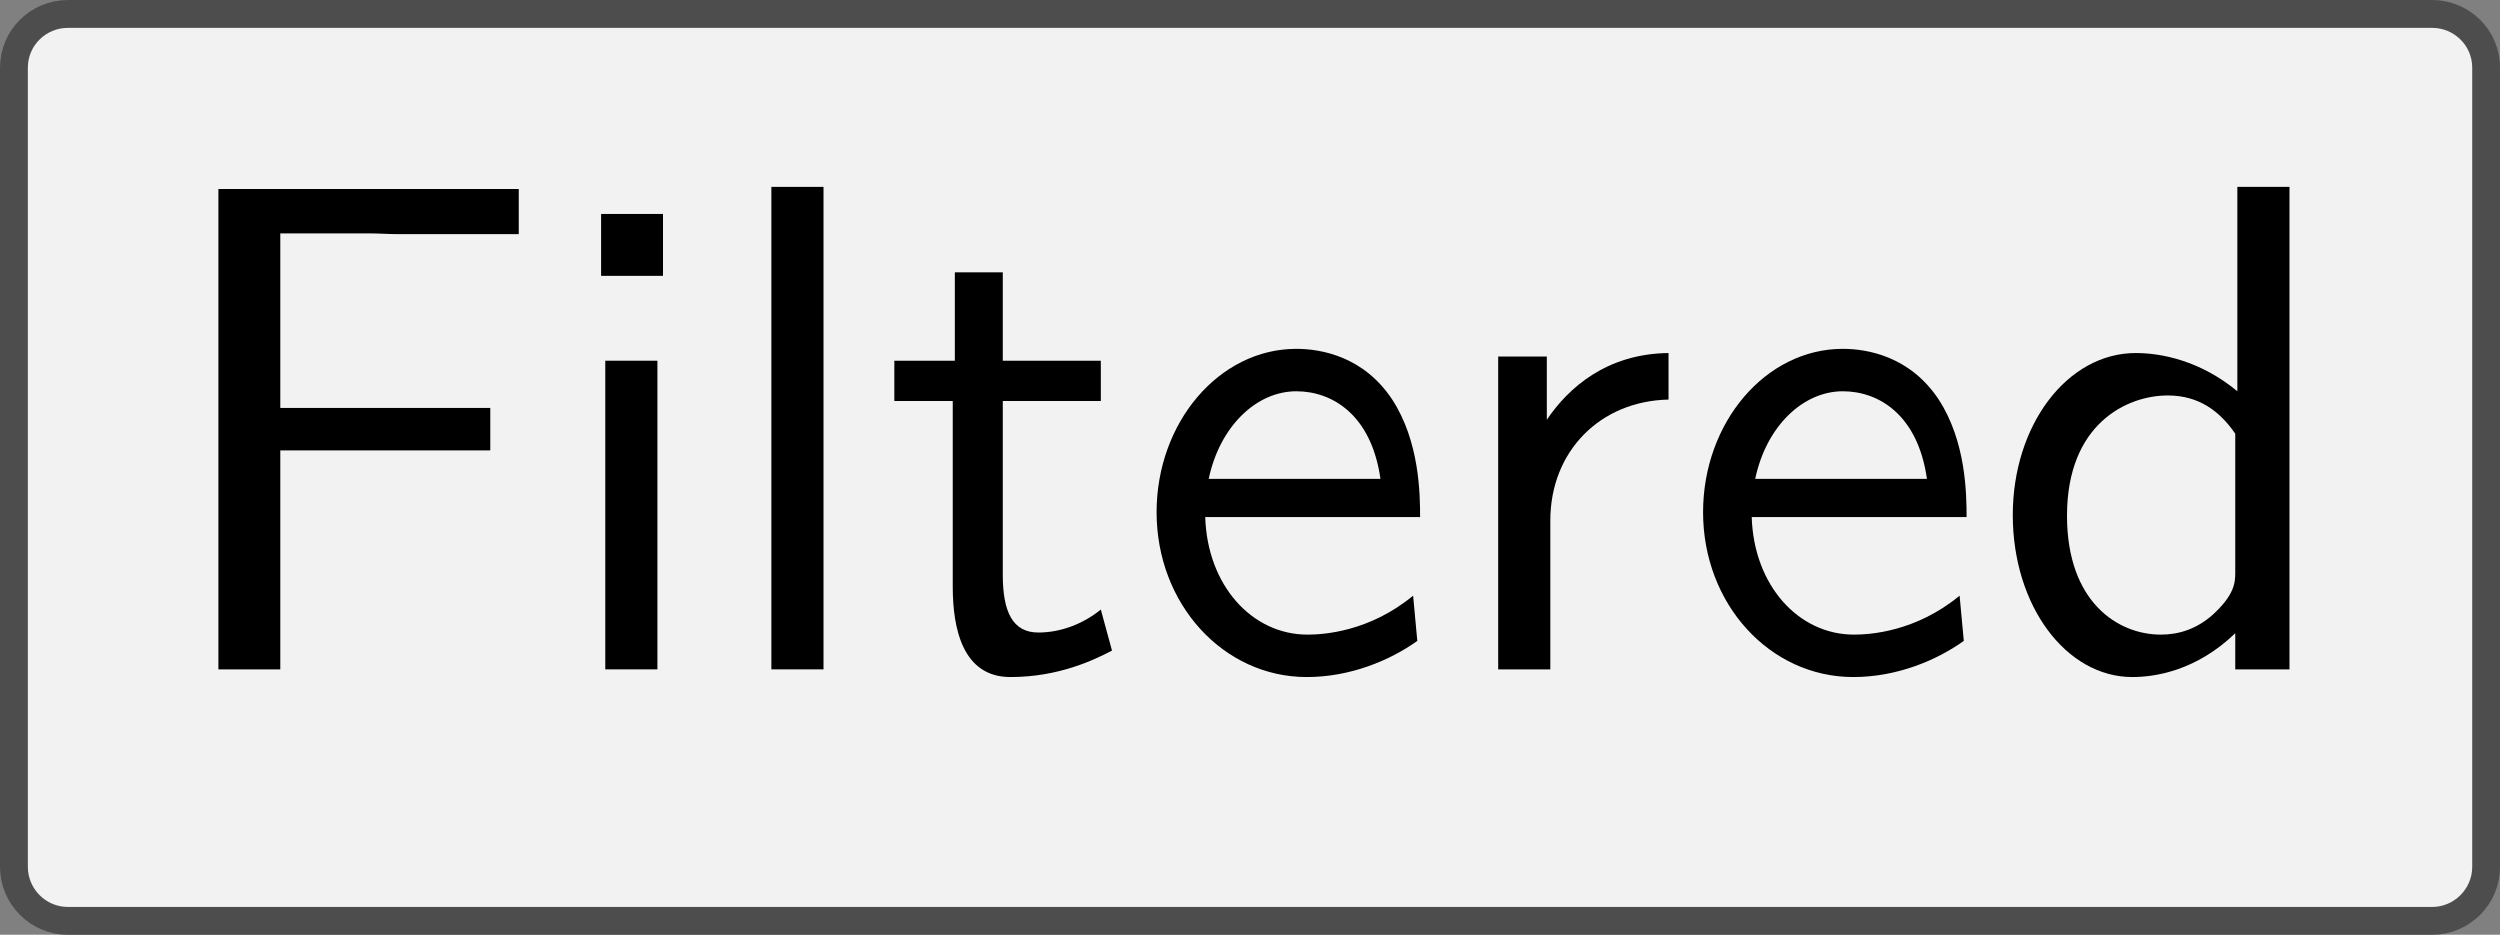
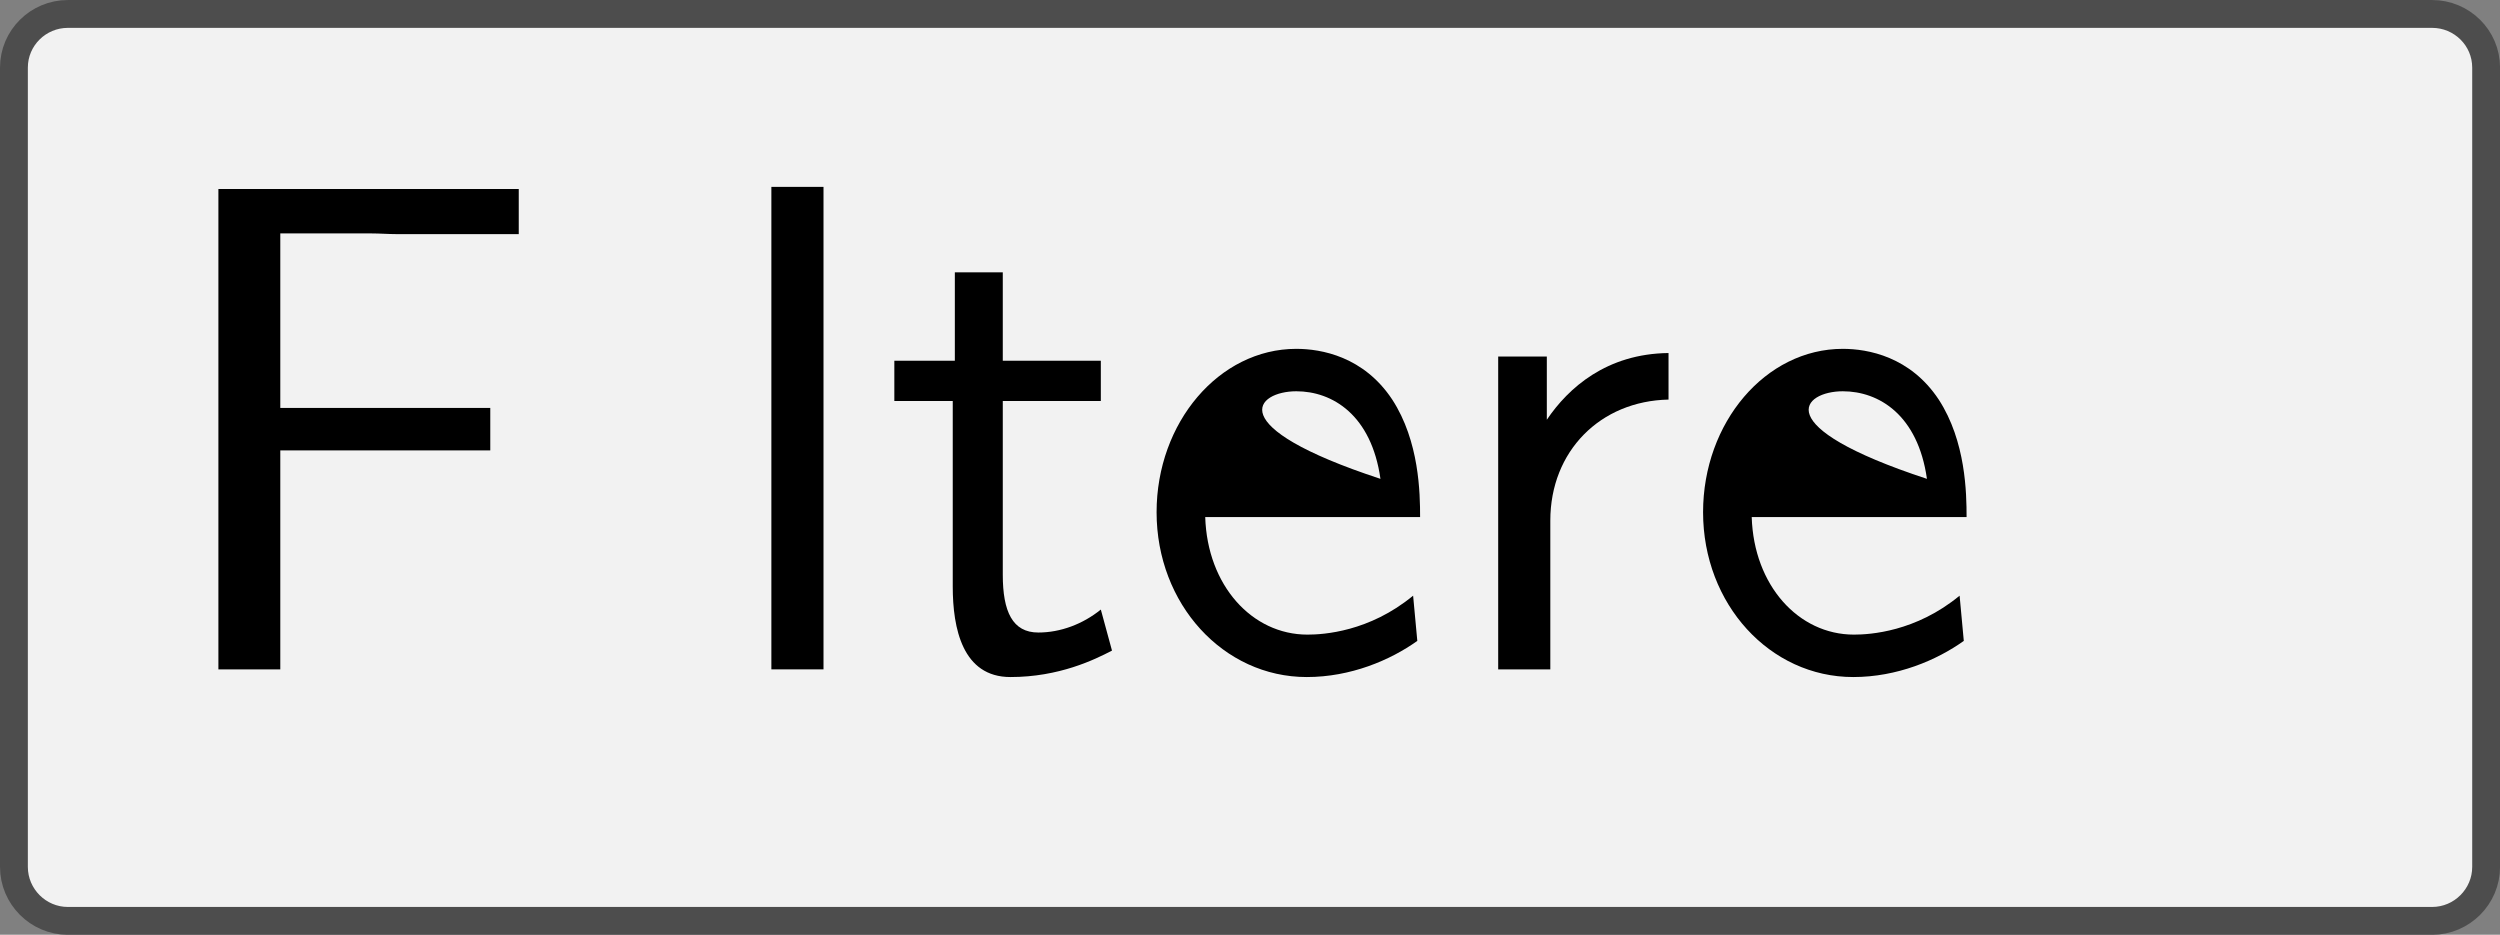
<svg xmlns="http://www.w3.org/2000/svg" xmlns:xlink="http://www.w3.org/1999/xlink" version="1.1" width="50.154pt" height="18.752pt" viewBox="41.841 797.863 50.154 18.752">
  <rect x="41.841" y="797.863" width="50.154" height="18.752" fill="#808080" stroke="none" />
  <defs>
    <path id="g16-70" d="M5.24-6.237V-6.884H.936V0H1.823V-3.138H4.832V-3.746H1.823V-6.247H3.128C3.248-6.247 3.367-6.237 3.487-6.237H5.24Z" />
-     <path id="g16-100" d="M4.324 0V-6.914H3.577V-3.985C3.049-4.423 2.491-4.533 2.122-4.533C1.136-4.533 .359-3.497 .359-2.212C.359-.907 1.126 .11 2.072 .11C2.401 .11 2.989 .02 3.547-.518V0H4.324ZM3.547-1.385C3.547-1.245 3.537-1.066 3.218-.777C2.989-.578 2.74-.498 2.481-.498C1.863-.498 1.136-.966 1.136-2.202C1.136-3.517 1.993-3.925 2.58-3.925C3.029-3.925 3.328-3.696 3.547-3.377V-1.385Z" />
-     <path id="g16-101" d="M4.125-2.182C4.125-2.521 4.115-3.268 3.726-3.866C3.318-4.483 2.71-4.593 2.351-4.593C1.245-4.593 .349-3.537 .349-2.252C.349-.936 1.305 .11 2.501 .11C3.128 .11 3.696-.13 4.085-.408L4.025-1.056C3.397-.538 2.74-.498 2.511-.498C1.714-.498 1.076-1.205 1.046-2.182H4.125ZM3.557-2.73H1.096C1.255-3.487 1.783-3.985 2.351-3.985C2.869-3.985 3.427-3.646 3.557-2.73Z" />
-     <path id="g16-105" d="M1.554 0V-4.423H.807V0H1.554ZM1.634-5.639V-6.526H.747V-5.639H1.634Z" />
+     <path id="g16-101" d="M4.125-2.182C4.125-2.521 4.115-3.268 3.726-3.866C3.318-4.483 2.71-4.593 2.351-4.593C1.245-4.593 .349-3.537 .349-2.252C.349-.936 1.305 .11 2.501 .11C3.128 .11 3.696-.13 4.085-.408L4.025-1.056C3.397-.538 2.74-.498 2.511-.498C1.714-.498 1.076-1.205 1.046-2.182H4.125ZM3.557-2.73C1.255-3.487 1.783-3.985 2.351-3.985C2.869-3.985 3.427-3.646 3.557-2.73Z" />
    <path id="g16-108" d="M1.554 0V-6.914H.807V0H1.554Z" />
    <path id="g16-114" d="M3.258-3.866V-4.533C2.371-4.523 1.823-4.035 1.514-3.577V-4.483H.817V0H1.564V-2.132C1.564-3.128 2.281-3.846 3.258-3.866Z" />
    <path id="g16-116" d="M3.308-.269L3.148-.857C2.889-.648 2.57-.528 2.252-.528C1.883-.528 1.743-.827 1.743-1.355V-3.846H3.148V-4.423H1.743V-5.689H1.056V-4.423H.189V-3.846H1.026V-1.186C1.026-.588 1.166 .11 1.853 .11C2.55 .11 3.059-.139 3.308-.269Z" />
  </defs>
  <g id="page1" transform="matrix(1.4 0 0 1.4 0 0)">
    <path d="M48.57 570.102H64.738C65.164 570.102 65.512 570.445 65.512 570.871V575.828C65.512 576.254 65.512 576.945 65.512 577.371V582.324C65.512 582.75 65.164 583.098 64.738 583.098H48.57C48.145 583.098 47.453 583.098 47.027 583.098H30.859C30.434 583.098 30.086 582.75 30.086 582.324V577.371C30.086 576.945 30.086 576.254 30.086 575.828V570.871C30.086 570.445 30.434 570.102 30.859 570.102H47.027C47.453 570.102 48.145 570.102 48.57 570.102Z" fill="#f2f2f2" />
    <path d="M48.57 570.102H64.738C65.164 570.102 65.512 570.445 65.512 570.871V575.828C65.512 576.254 65.512 576.945 65.512 577.371V582.324C65.512 582.75 65.164 583.098 64.738 583.098H48.57C48.145 583.098 47.453 583.098 47.027 583.098H30.859C30.434 583.098 30.086 582.75 30.086 582.324V577.371C30.086 576.945 30.086 576.254 30.086 575.828V570.871C30.086 570.445 30.434 570.102 30.859 570.102H47.027C47.453 570.102 48.145 570.102 48.57 570.102Z" stroke="#4d4d4d" fill="none" stroke-width=".399" stroke-miterlimit="10" />
    <g transform="matrix(1 0 0 1 -15.719 2.895)">
      <use x="47.799" y="576.599" xlink:href="#g16-70" />
      <use x="53.472" y="576.599" xlink:href="#g16-105" />
      <use x="55.852" y="576.599" xlink:href="#g16-108" />
      <use x="58.232" y="576.599" xlink:href="#g16-116" />
      <use x="61.83" y="576.599" xlink:href="#g16-101" />
      <use x="66.257" y="576.599" xlink:href="#g16-114" />
      <use x="69.661" y="576.599" xlink:href="#g16-101" />
      <use x="74.089" y="576.599" xlink:href="#g16-100" />
    </g>
  </g>
</svg>